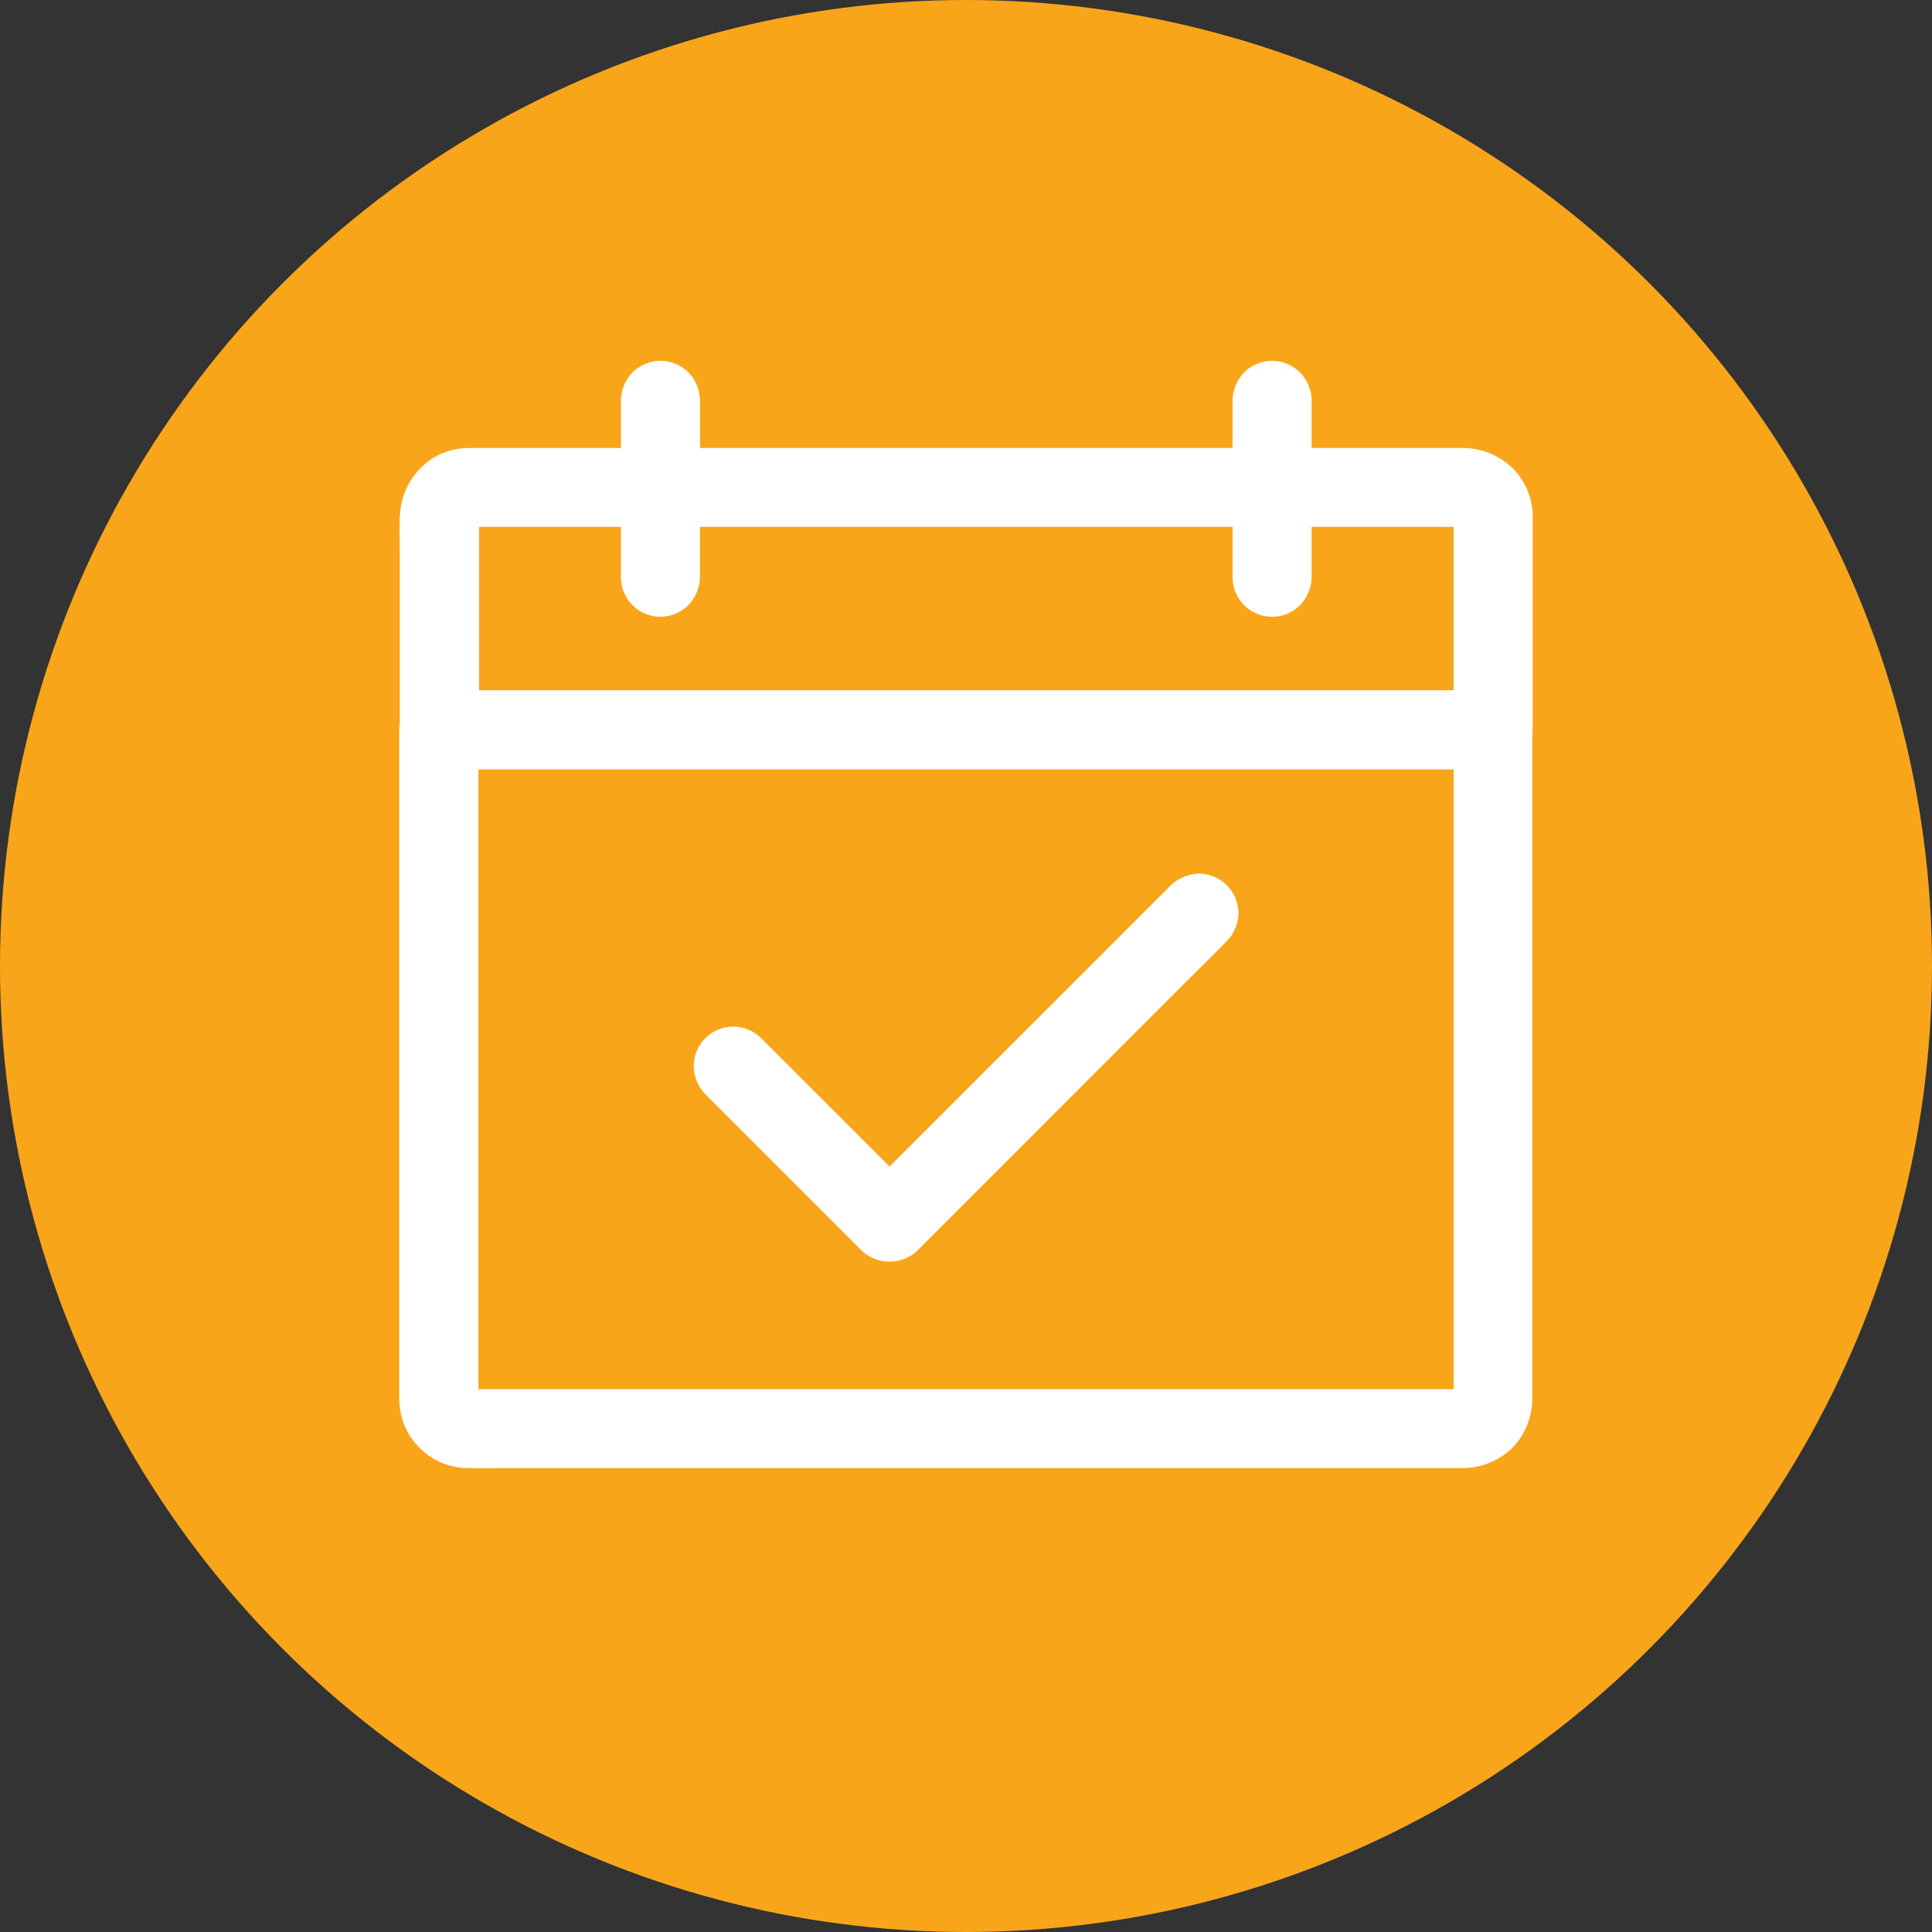
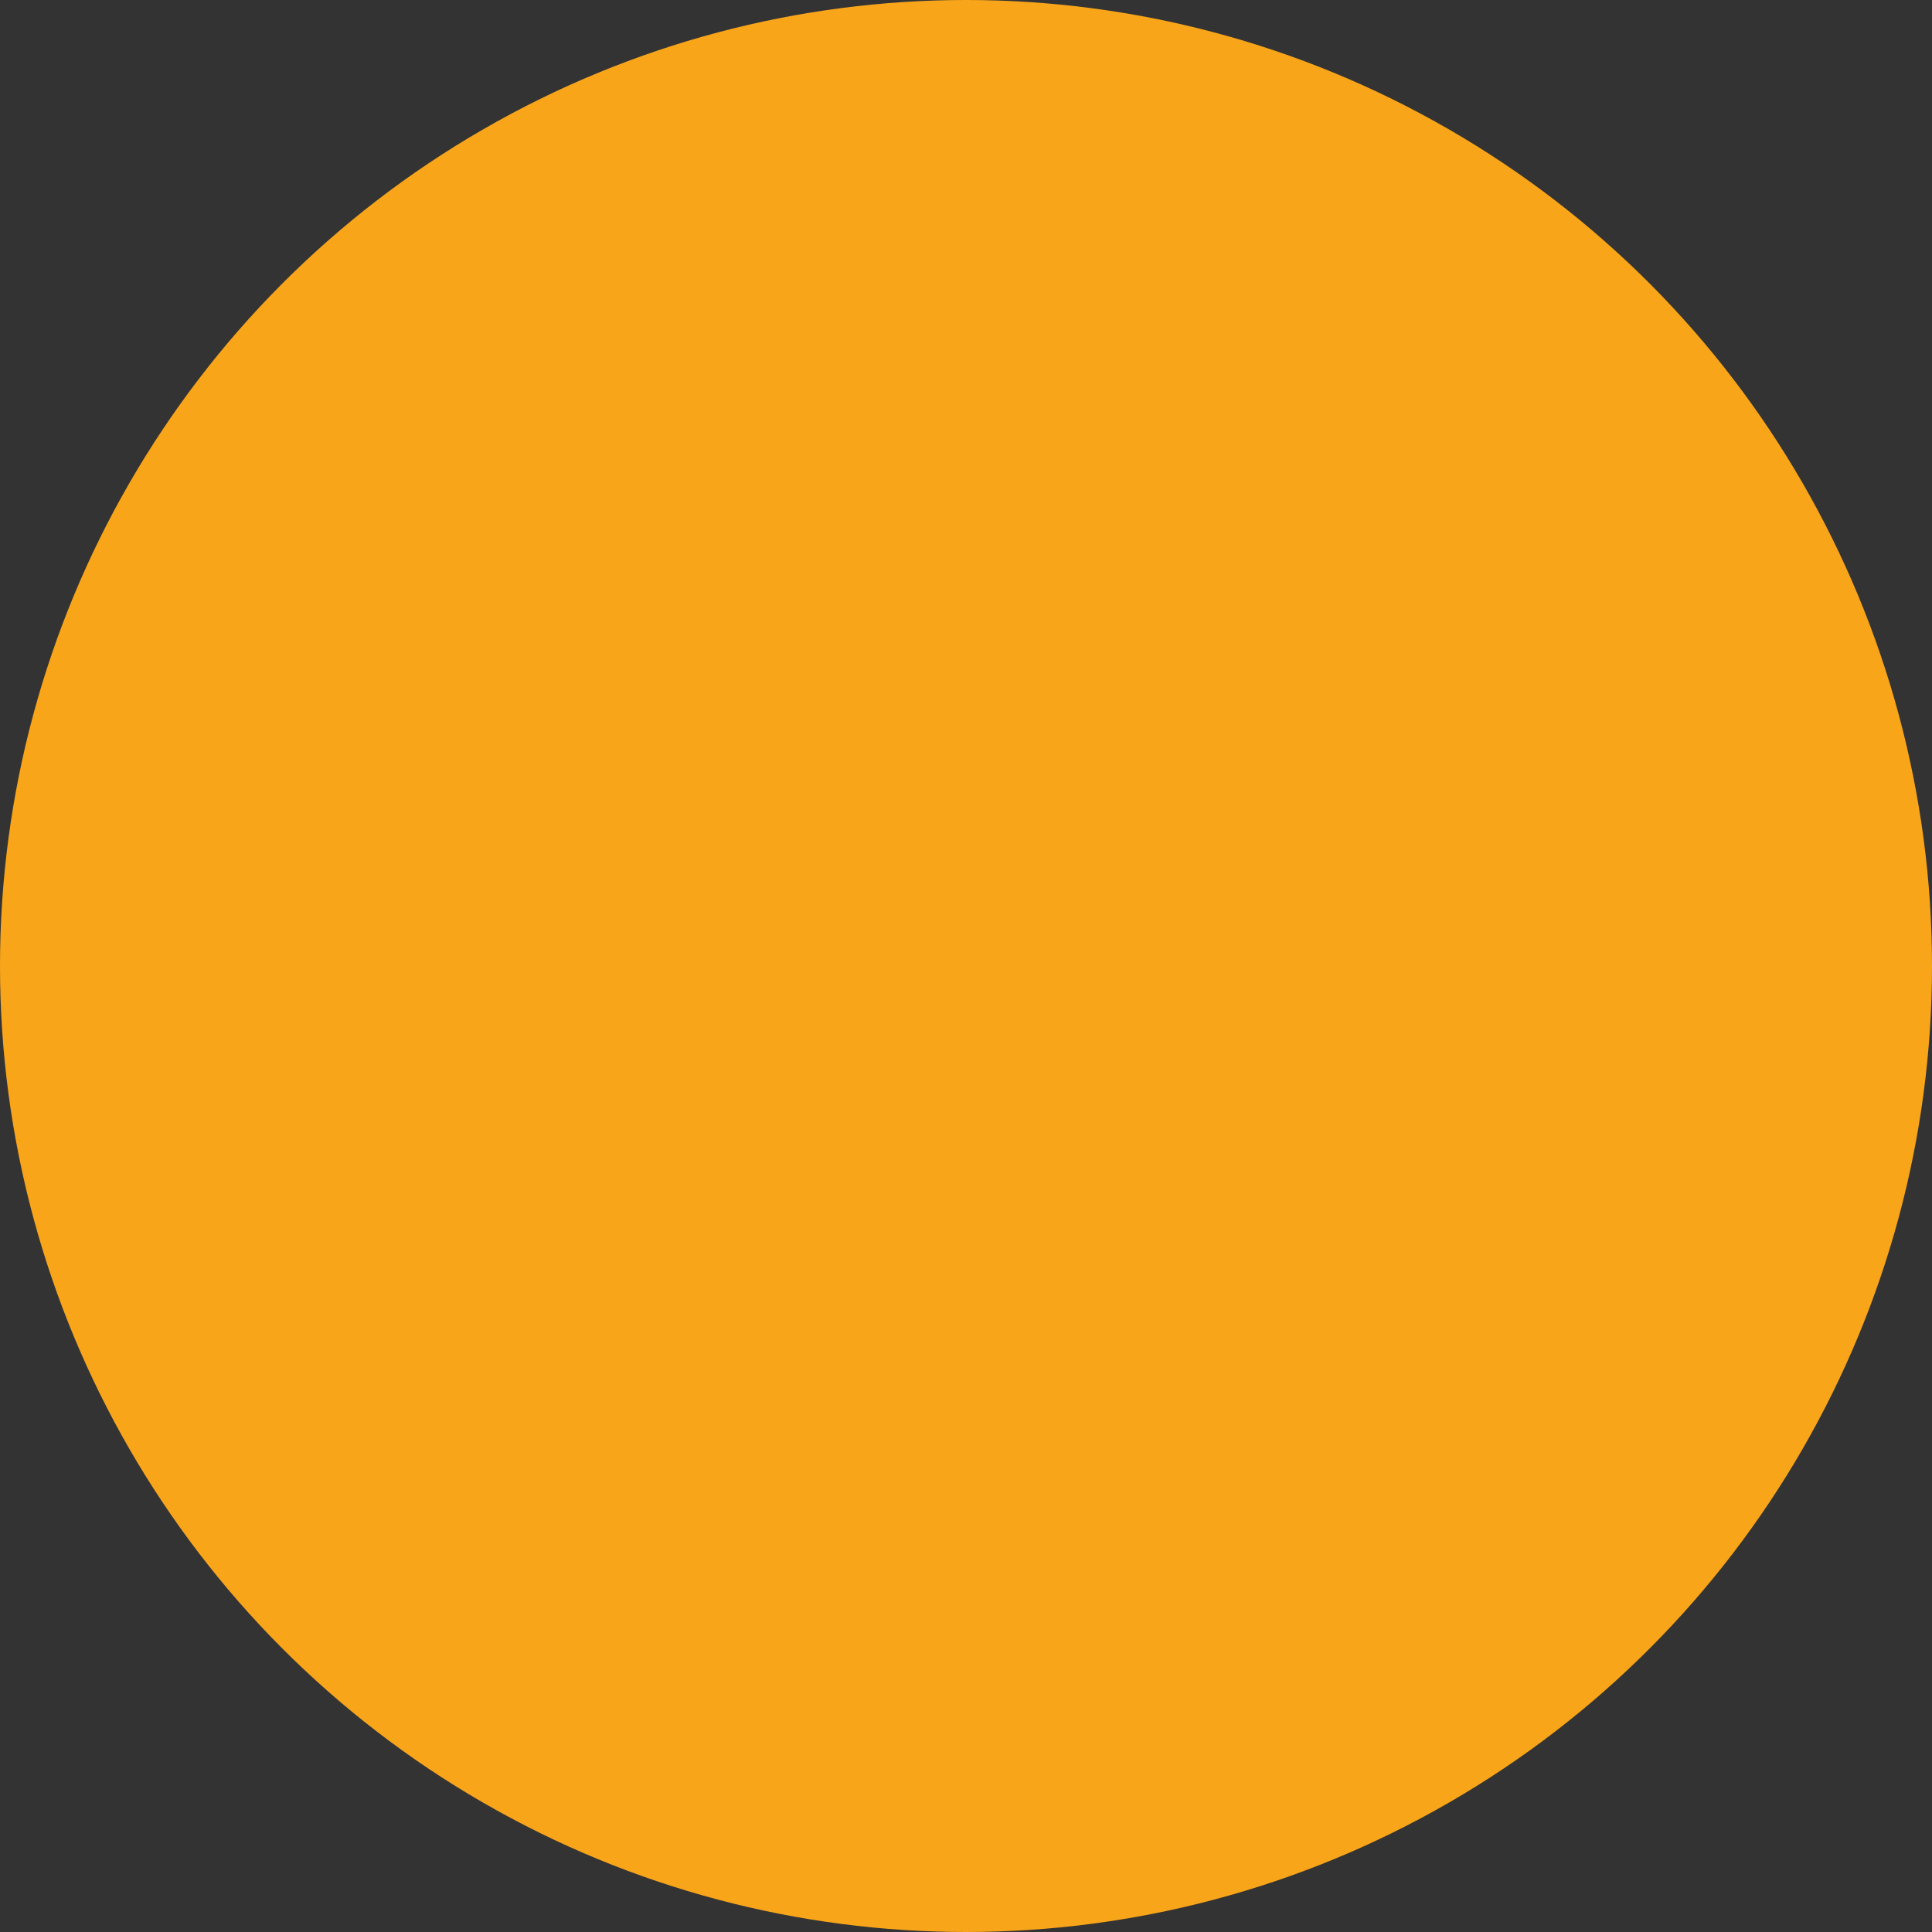
<svg xmlns="http://www.w3.org/2000/svg" width="75" height="75" viewBox="0 0 75 75">
  <rect x="0" y="0" width="75" height="75" fill="#333333" stroke="none" />
  <defs>
    <clipPath id="a">
-       <rect width="44.005" height="42.991" fill="#fff" />
-     </clipPath>
+       </clipPath>
  </defs>
  <g transform="translate(-1589.217 -690)">
    <circle cx="37.5" cy="37.5" r="37.5" transform="translate(1589.217 690)" fill="#f9a51a" />
    <g transform="translate(1604.714 704.005)">
      <g clip-path="url(#a)">
-         <path d="M41.066,42.986c.083,0,.16,0,.232,0a2.776,2.776,0,0,0,1.908-.78,2.745,2.745,0,0,0,.78-1.893V14.563l.005-.041A1.45,1.45,0,0,0,44,14.33V6.1c0-.007,0-.013,0-.02s0-.018,0-.027c0-.035,0-.066,0-.1l0-.05a2.658,2.658,0,0,0-.836-1.79,2.776,2.776,0,0,0-1.832-.726H35.422V1.537A1.594,1.594,0,0,0,34.974.455,1.573,1.573,0,0,0,33.914,0a1.59,1.59,0,0,0-1.092.43,1.632,1.632,0,0,0-.471,1.105v1.85H11.678V1.537A1.593,1.593,0,0,0,11.23.454,1.572,1.572,0,0,0,10.17,0a1.59,1.59,0,0,0-1.092.43,1.611,1.611,0,0,0-.47,1.106V3.387h-5.9a2.687,2.687,0,0,0-1.412.4A2.772,2.772,0,0,0,.033,5.969C.005,6.34.012,6.719.019,7.12c0,.179.006.358.006.535v6.409l-.007.046A1.447,1.447,0,0,0,0,14.329V40.181c0,.077,0,.143.006.195l0,.019a2.819,2.819,0,0,0,.34,1.23,2.875,2.875,0,0,0,.889.933,2.606,2.606,0,0,0,1.447.427c.332.009.674.006,1,0,.172,0,.345,0,.516,0h36.86M3.1,6.448H8.607V8.4a1.534,1.534,0,0,0,2.6,1.105,1.611,1.611,0,0,0,.47-1.105V6.448H32.352V8.4a1.534,1.534,0,0,0,2.6,1.106,1.611,1.611,0,0,0,.47-1.106V6.448h4.8l.71,0V12.79H3.1Zm.723,33.476-.747,0V17.552c0-.36,0-.72,0-1.081l0-.607H40.934V37.158q0,.517,0,1.034,0,.561,0,1.121v.61H3.818m14.132-5.386-6.065-6.065a1.631,1.631,0,0,1-.451-1.11A1.535,1.535,0,0,1,14.055,26.3l4.98,4.98L29.961,20.358a1.648,1.648,0,0,1,1.11-.451,1.593,1.593,0,0,1,1.078.469h0a1.588,1.588,0,0,1,.431,1.066,1.611,1.611,0,0,1-.451,1.085l-.025.025c-.317.327-.648.654-.967.97l-.49.487L20.12,34.538a1.574,1.574,0,0,1-2.169,0" transform="translate(-0.001 0)" fill="#fff" />
-       </g>
+         </g>
    </g>
  </g>
</svg>